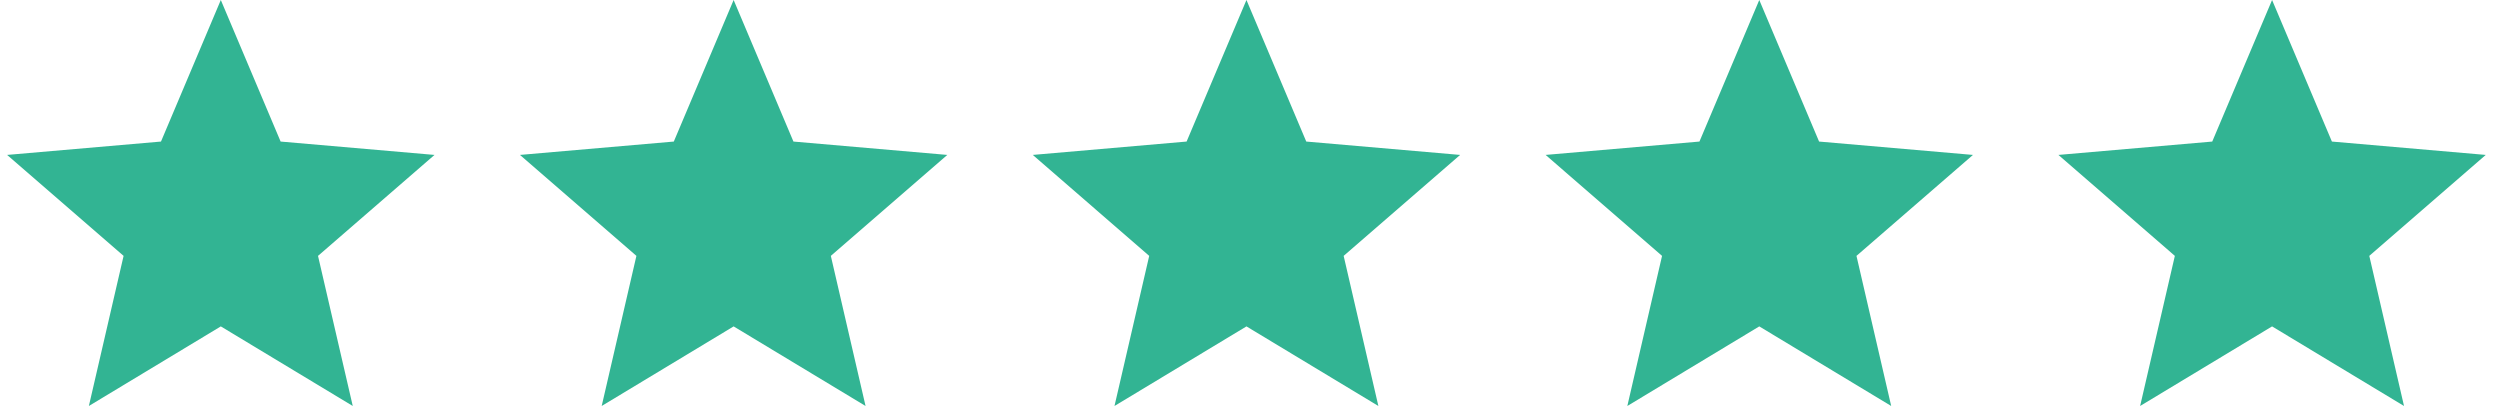
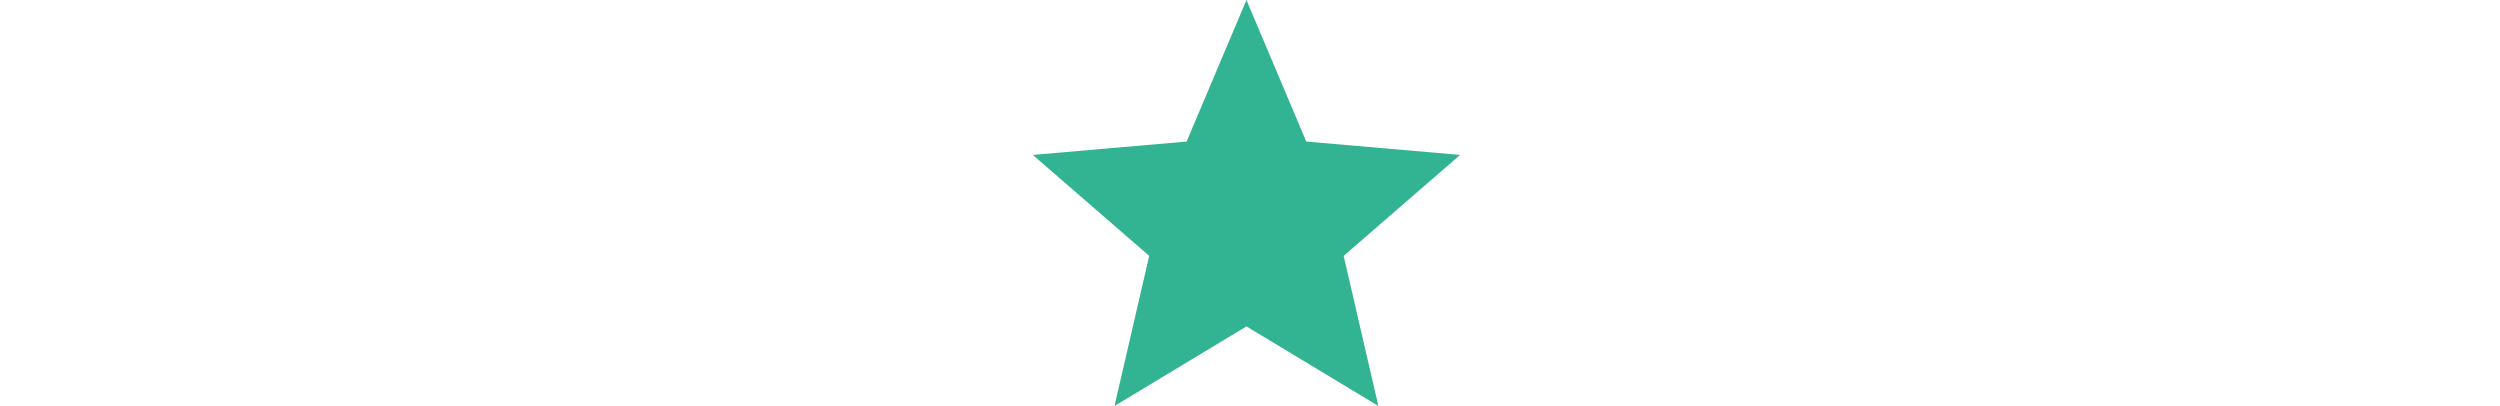
<svg xmlns="http://www.w3.org/2000/svg" width="117" height="19" viewBox="0 0 117 19" fill="none">
-   <path d="M4.159 19L5.784 11.975L0.333 7.25L7.534 6.625L10.334 0L13.133 6.625L20.334 7.25L14.883 11.975L16.509 19L10.334 15.275L4.159 19Z" fill="#32B493" />
-   <path d="M28.159 19L29.784 11.975L24.334 7.25L31.534 6.625L34.334 0L37.133 6.625L44.334 7.25L38.883 11.975L40.508 19L34.334 15.275L28.159 19Z" fill="#32B493" />
  <path d="M52.158 19L53.783 11.975L48.334 7.25L55.533 6.625L58.334 0L61.133 6.625L68.334 7.25L62.883 11.975L64.508 19L58.334 15.275L52.158 19Z" fill="#32B493" />
-   <path d="M76.159 19L77.784 11.975L72.334 7.25L79.534 6.625L82.334 0L85.133 6.625L92.334 7.25L86.883 11.975L88.508 19L82.334 15.275L76.159 19Z" fill="#32B493" />
-   <path d="M100.158 19L101.783 11.975L96.334 7.25L103.533 6.625L106.333 0L109.133 6.625L116.333 7.25L110.883 11.975L112.508 19L106.333 15.275L100.158 19Z" fill="#32B493" />
</svg>